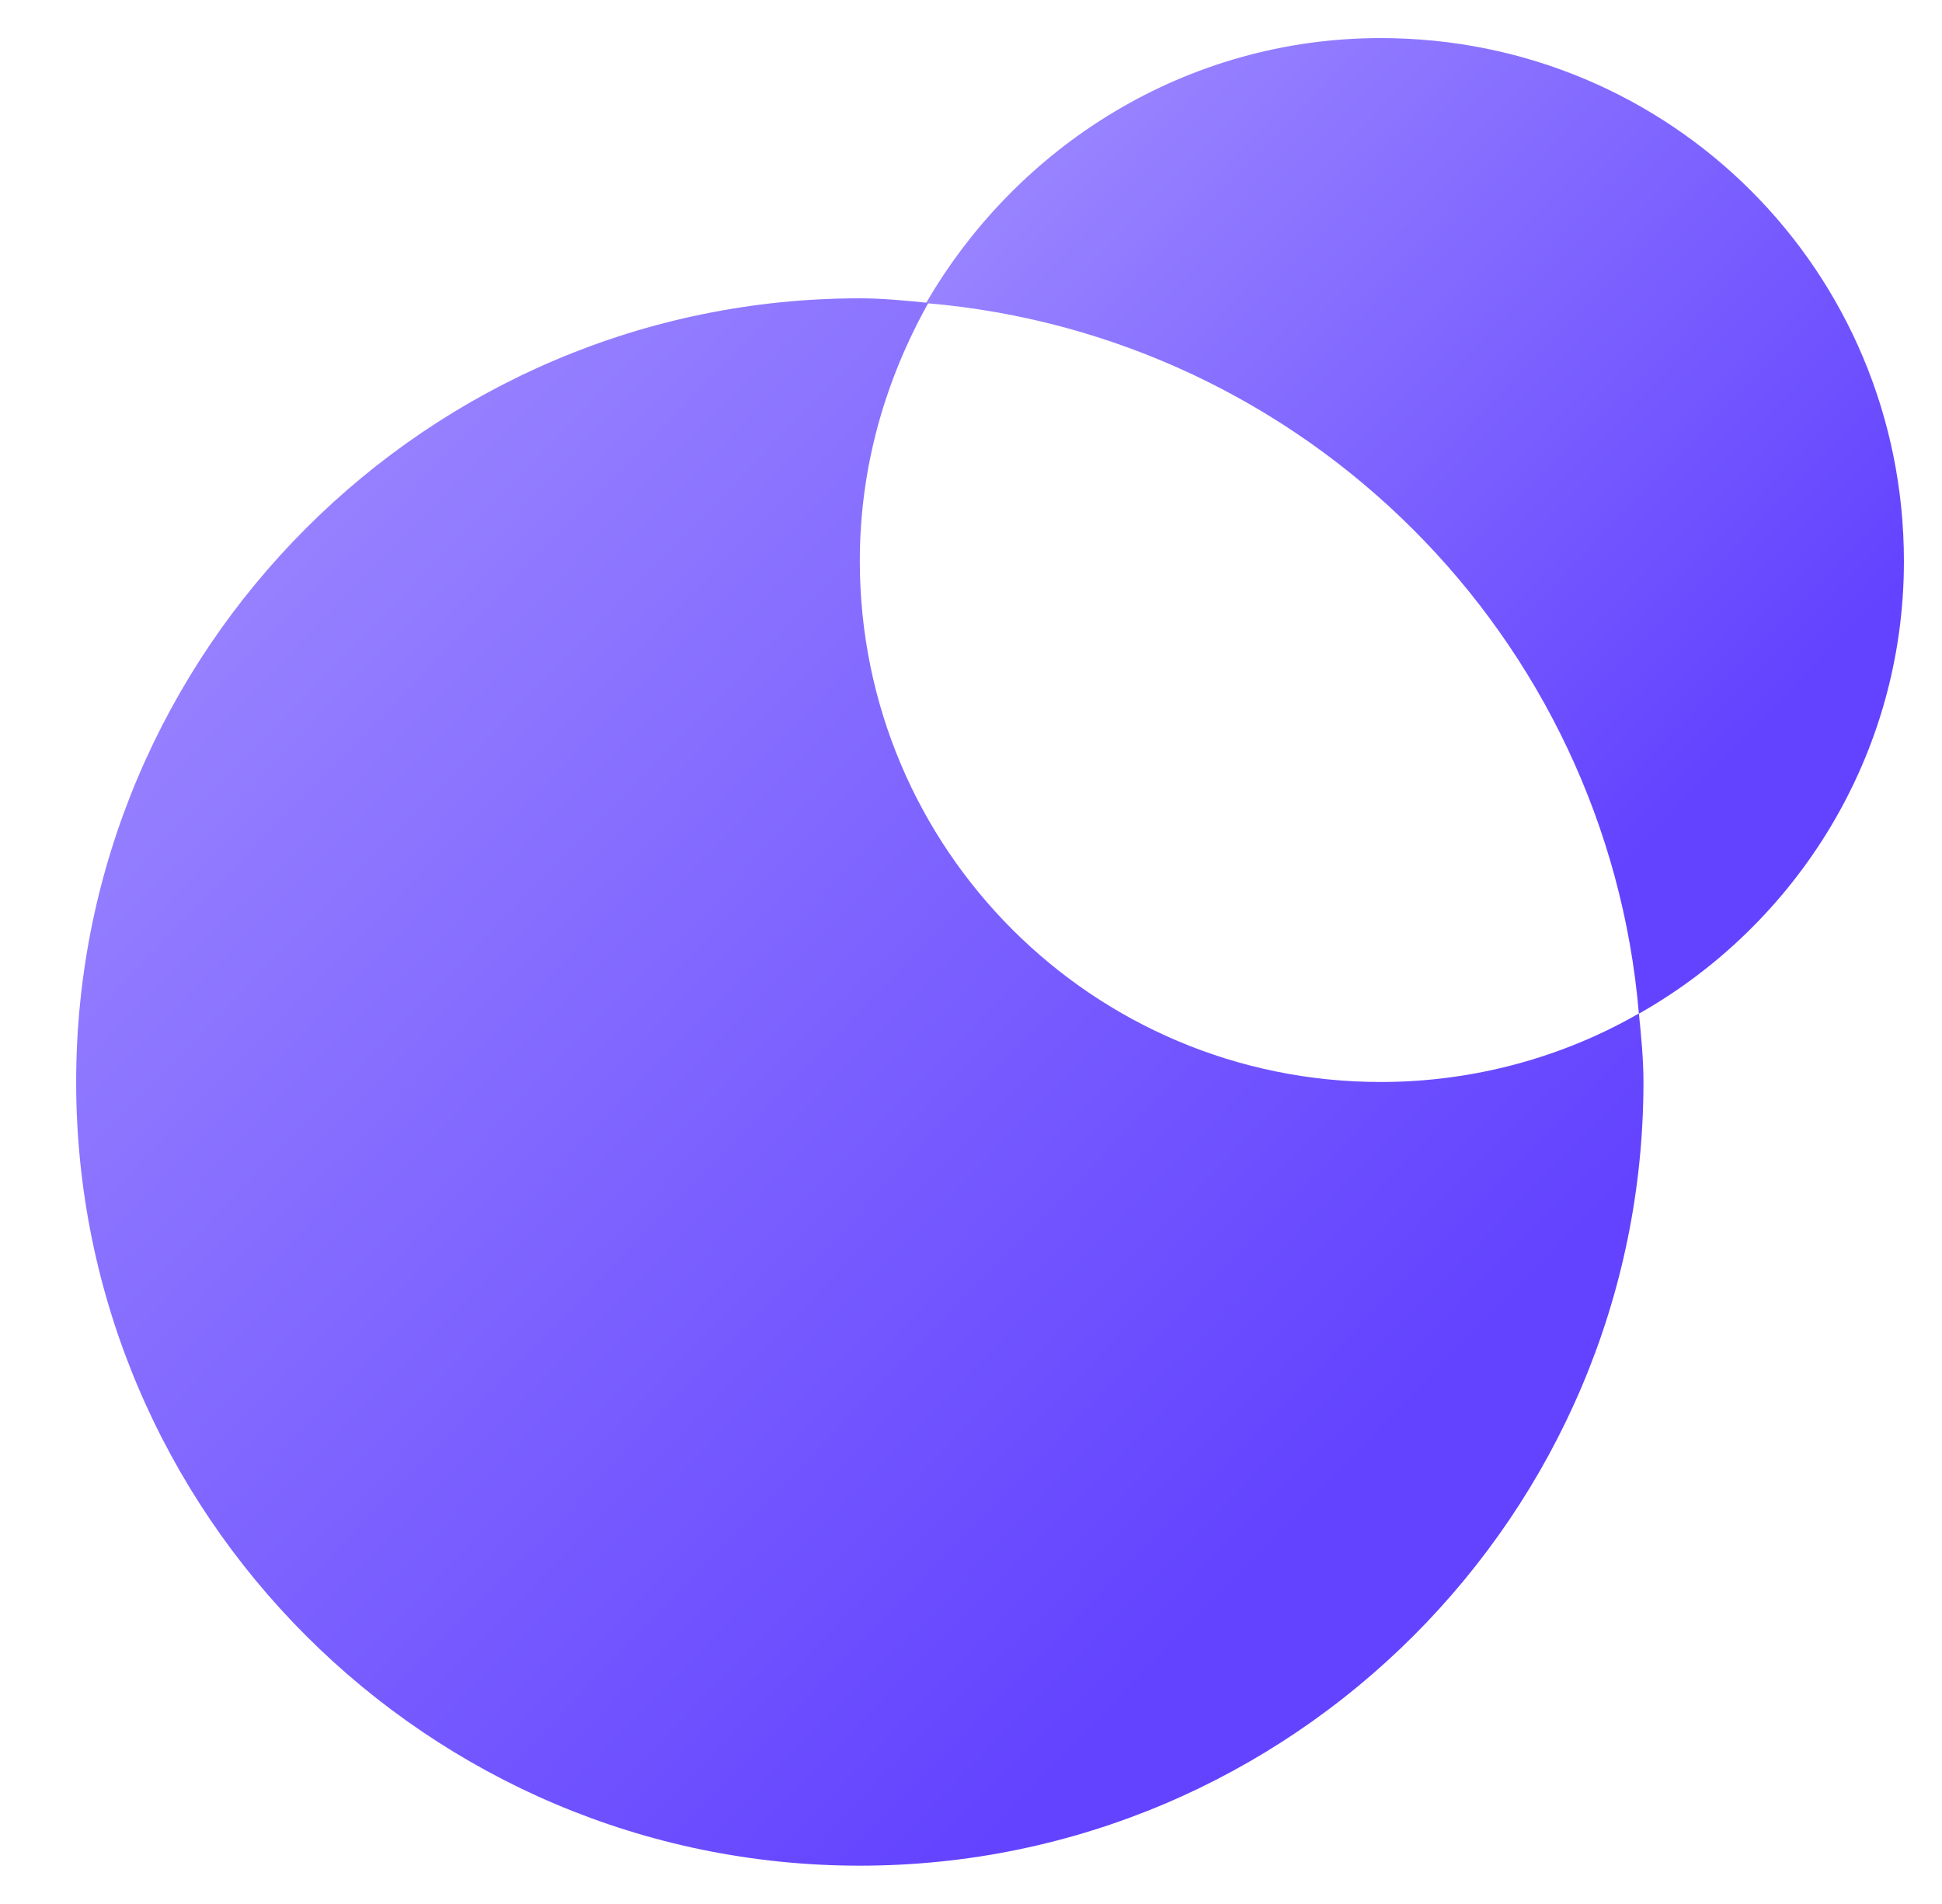
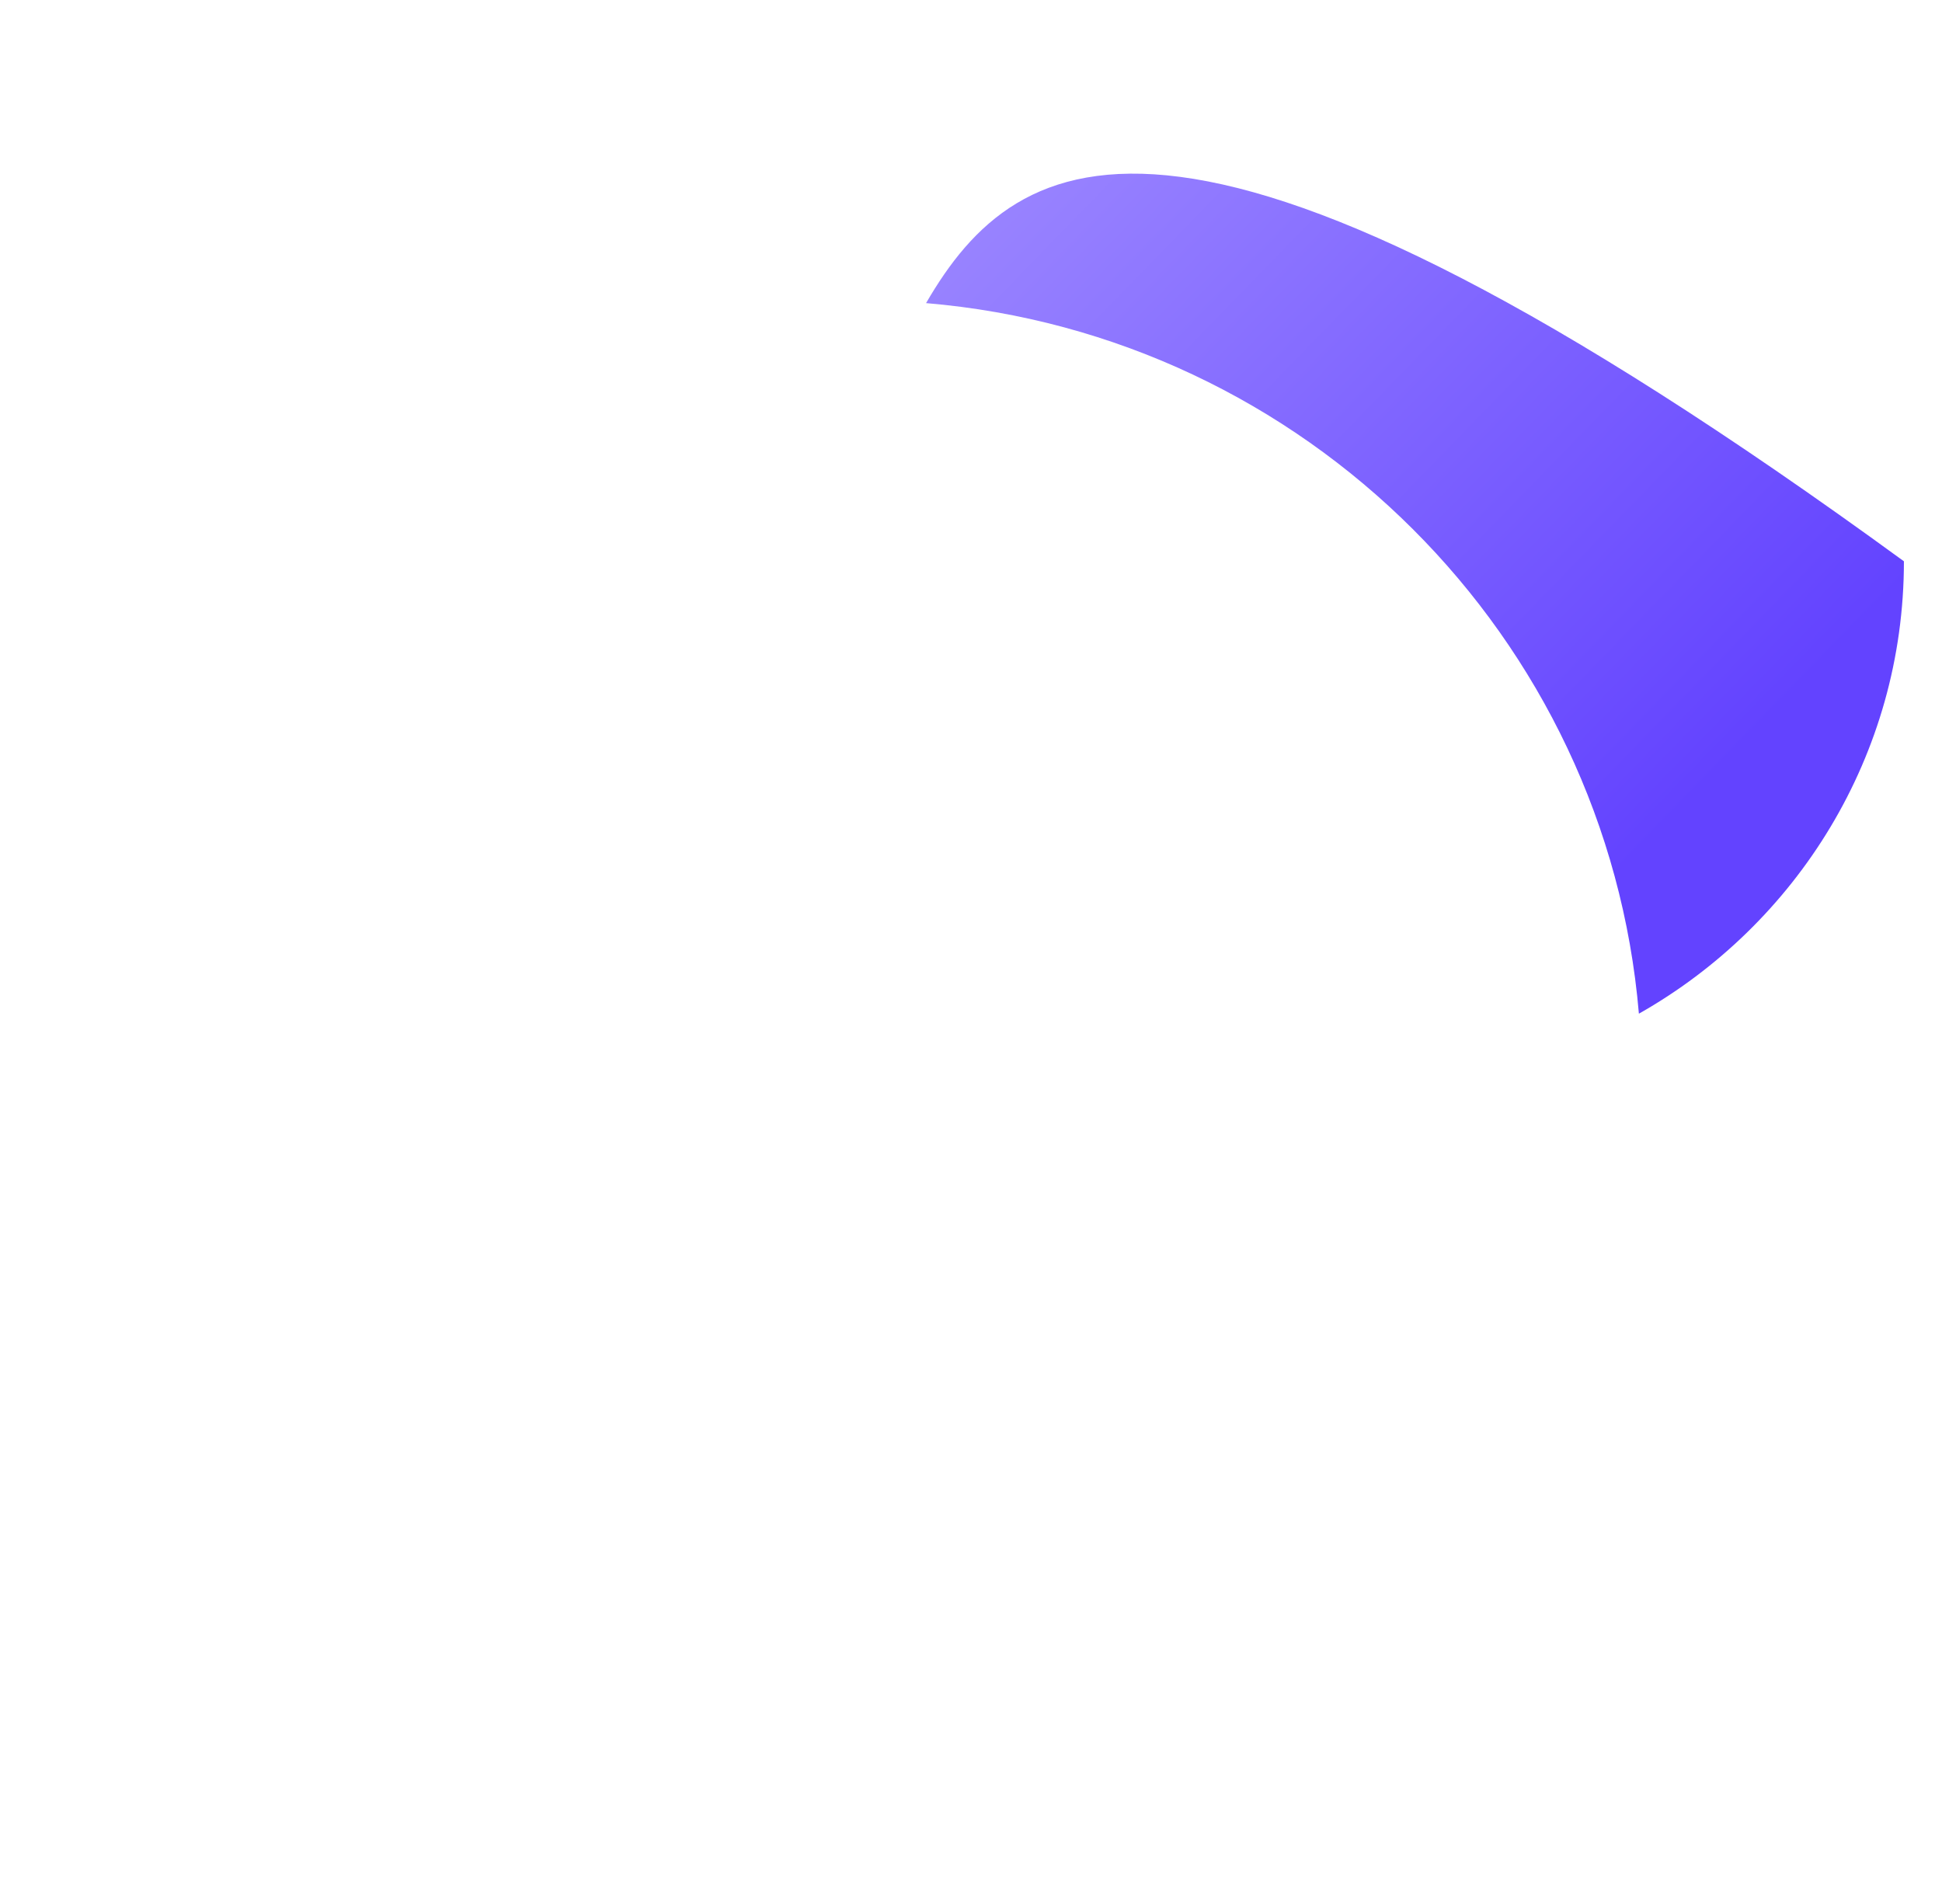
<svg xmlns="http://www.w3.org/2000/svg" width="51" height="50" viewBox="0 0 51 50" fill="none">
-   <path d="M22.58 14.734C22.58 12.274 23.24 9.994 24.38 7.954C23.78 7.894 23.18 7.834 22.58 7.834C11.24 7.834 2 17.074 2 28.414C2 39.754 11.24 48.994 22.58 48.994C33.92 48.994 43.16 39.754 43.16 28.414C43.16 27.814 43.1 27.214 43.04 26.614C41.06 27.754 38.72 28.414 36.26 28.414C28.7 28.414 22.58 22.294 22.58 14.734Z" fill="url(#paint0_linear_467_24588)" />
-   <path d="M50 14.74C50 7.12 43.88 1 36.26 1C31.16 1 26.72 3.82 24.32 7.96C34.28 8.8 42.2 16.72 43.04 26.62C47.18 24.28 50 19.84 50 14.74Z" fill="url(#paint1_linear_467_24588)" />
+   <path d="M50 14.74C31.16 1 26.72 3.82 24.32 7.96C34.28 8.8 42.2 16.72 43.04 26.62C47.18 24.28 50 19.84 50 14.74Z" fill="url(#paint1_linear_467_24588)" />
  <defs>
    <linearGradient id="paint0_linear_467_24588" x1="-35.015" y1="-25.241" x2="33.227" y2="41.013" gradientUnits="userSpaceOnUse">
      <stop offset="0.173" stop-color="#D0C6FF" />
      <stop offset="1" stop-color="#6343FF" />
    </linearGradient>
    <linearGradient id="paint1_linear_467_24588" x1="1.226" y1="-19.587" x2="43.706" y2="21.751" gradientUnits="userSpaceOnUse">
      <stop offset="0.173" stop-color="#D0C6FF" />
      <stop offset="1" stop-color="#6343FF" />
    </linearGradient>
  </defs>
</svg>